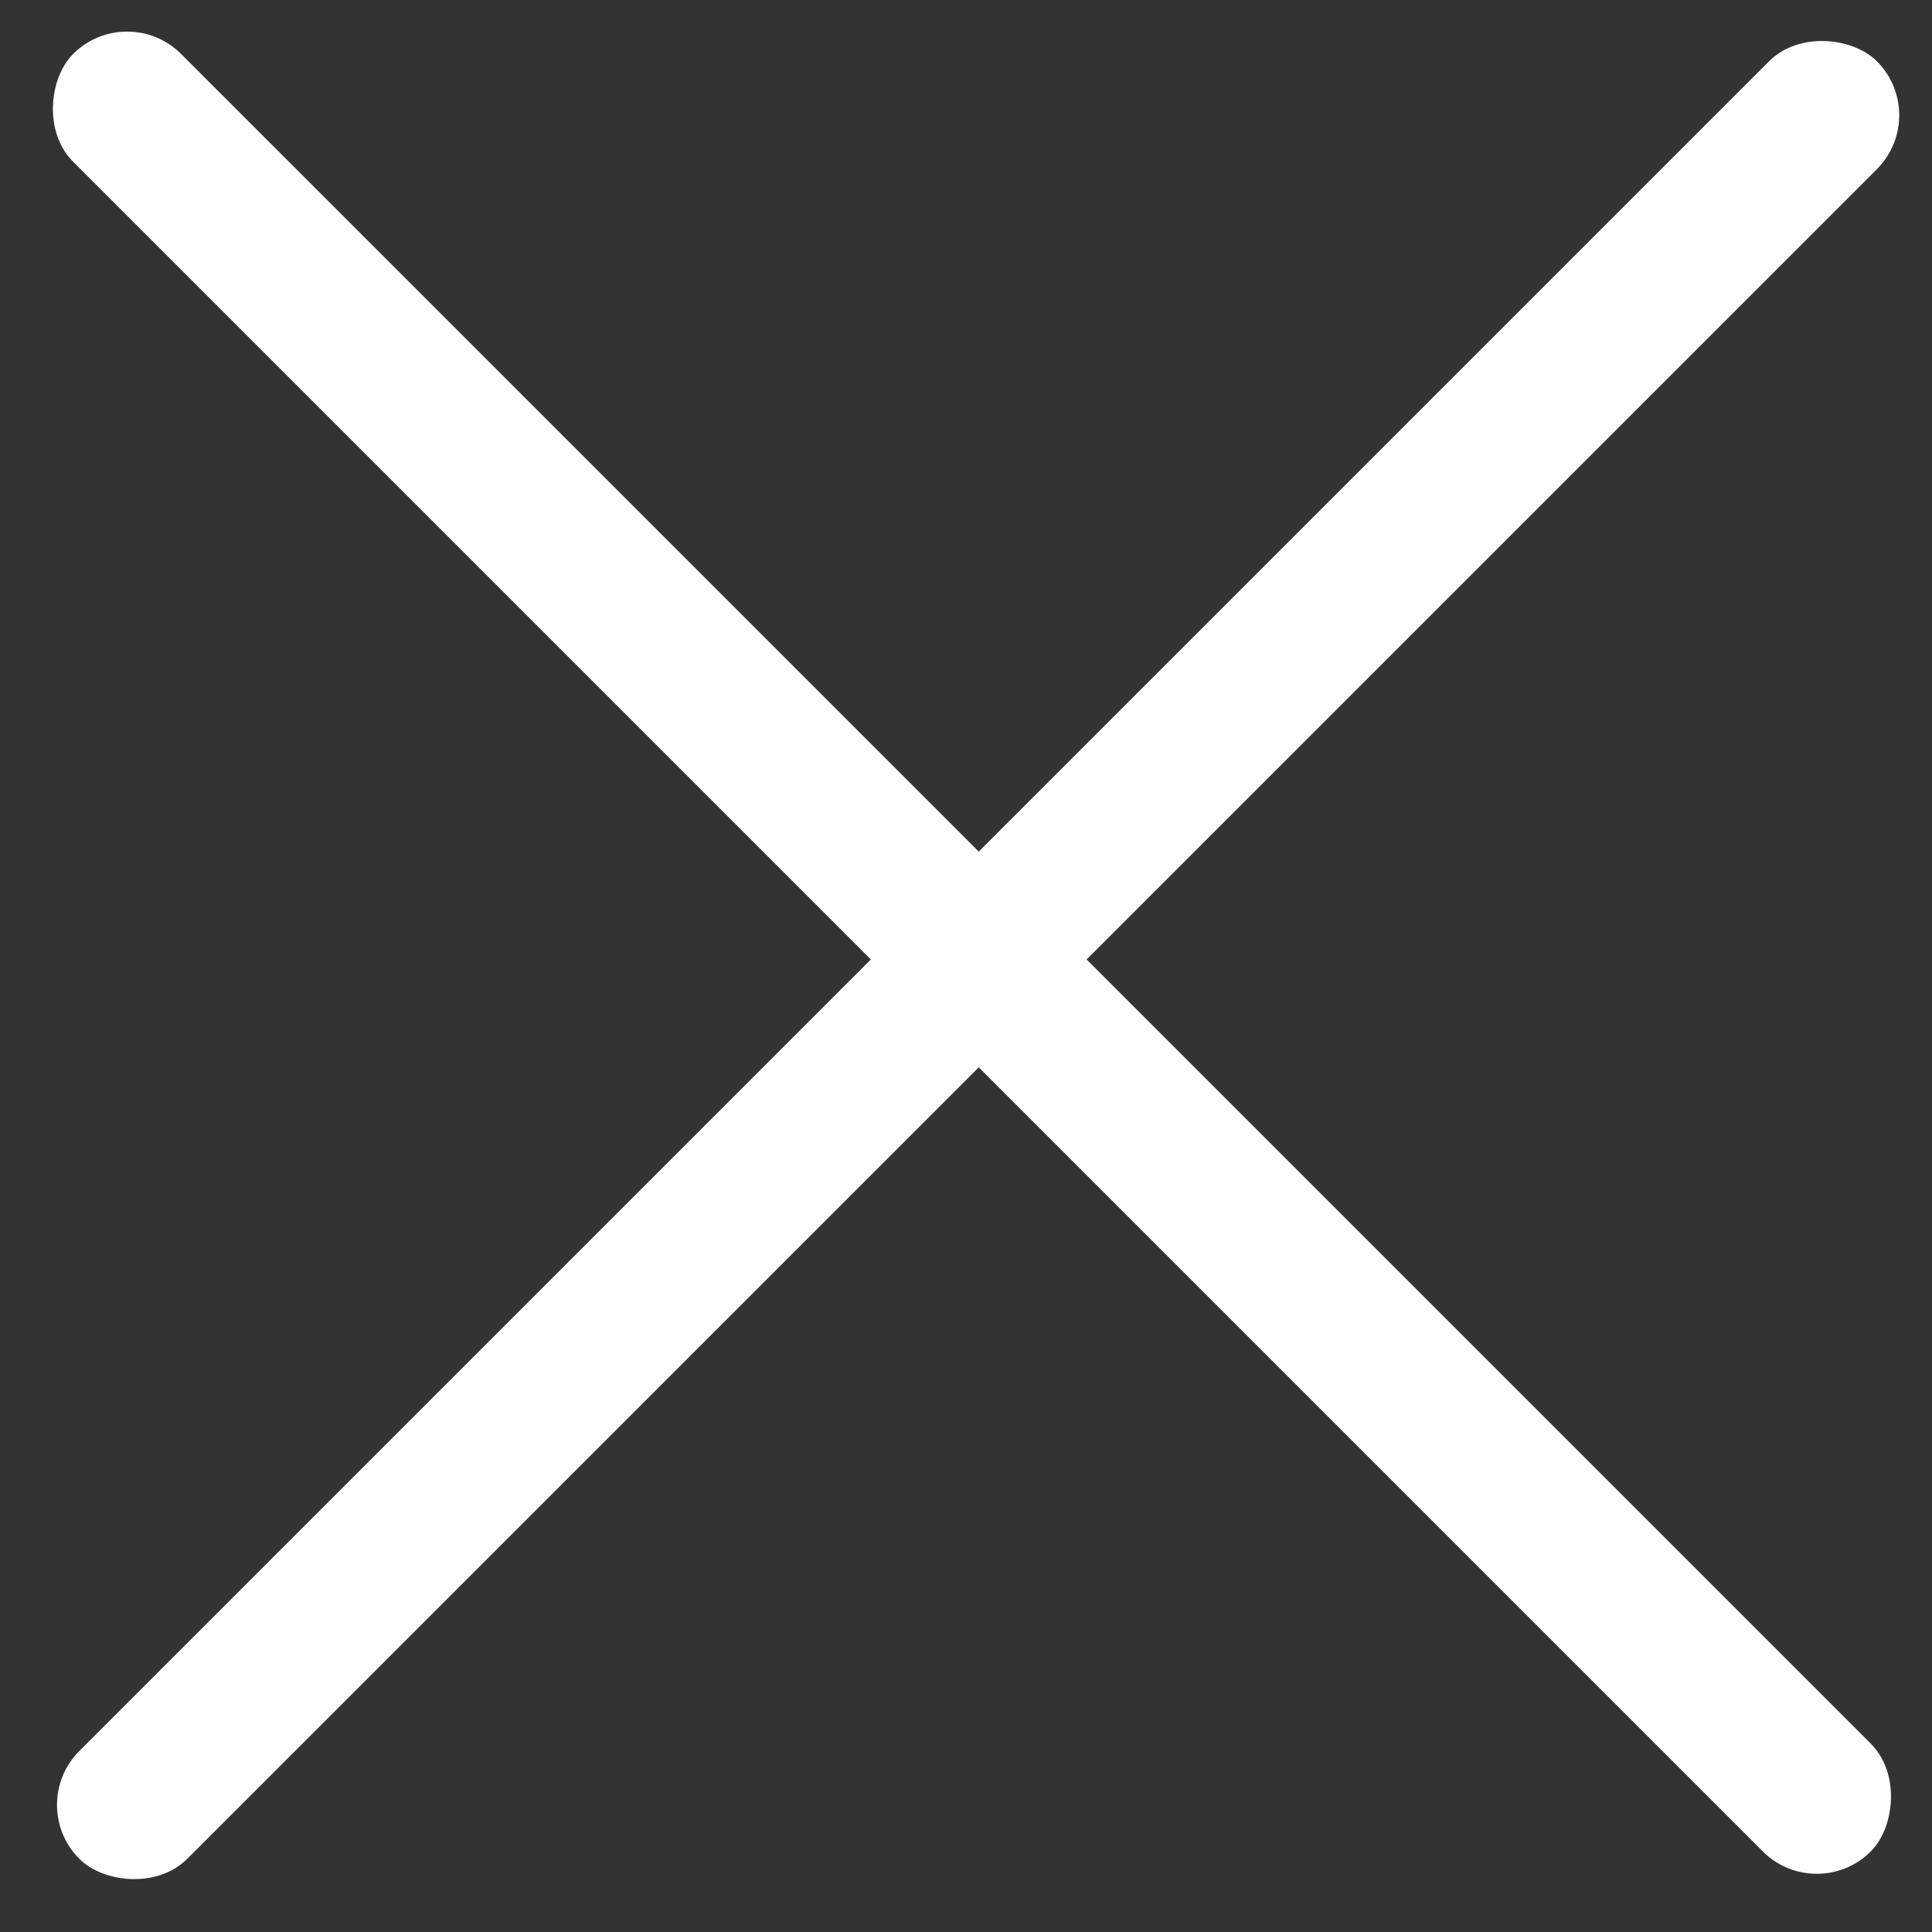
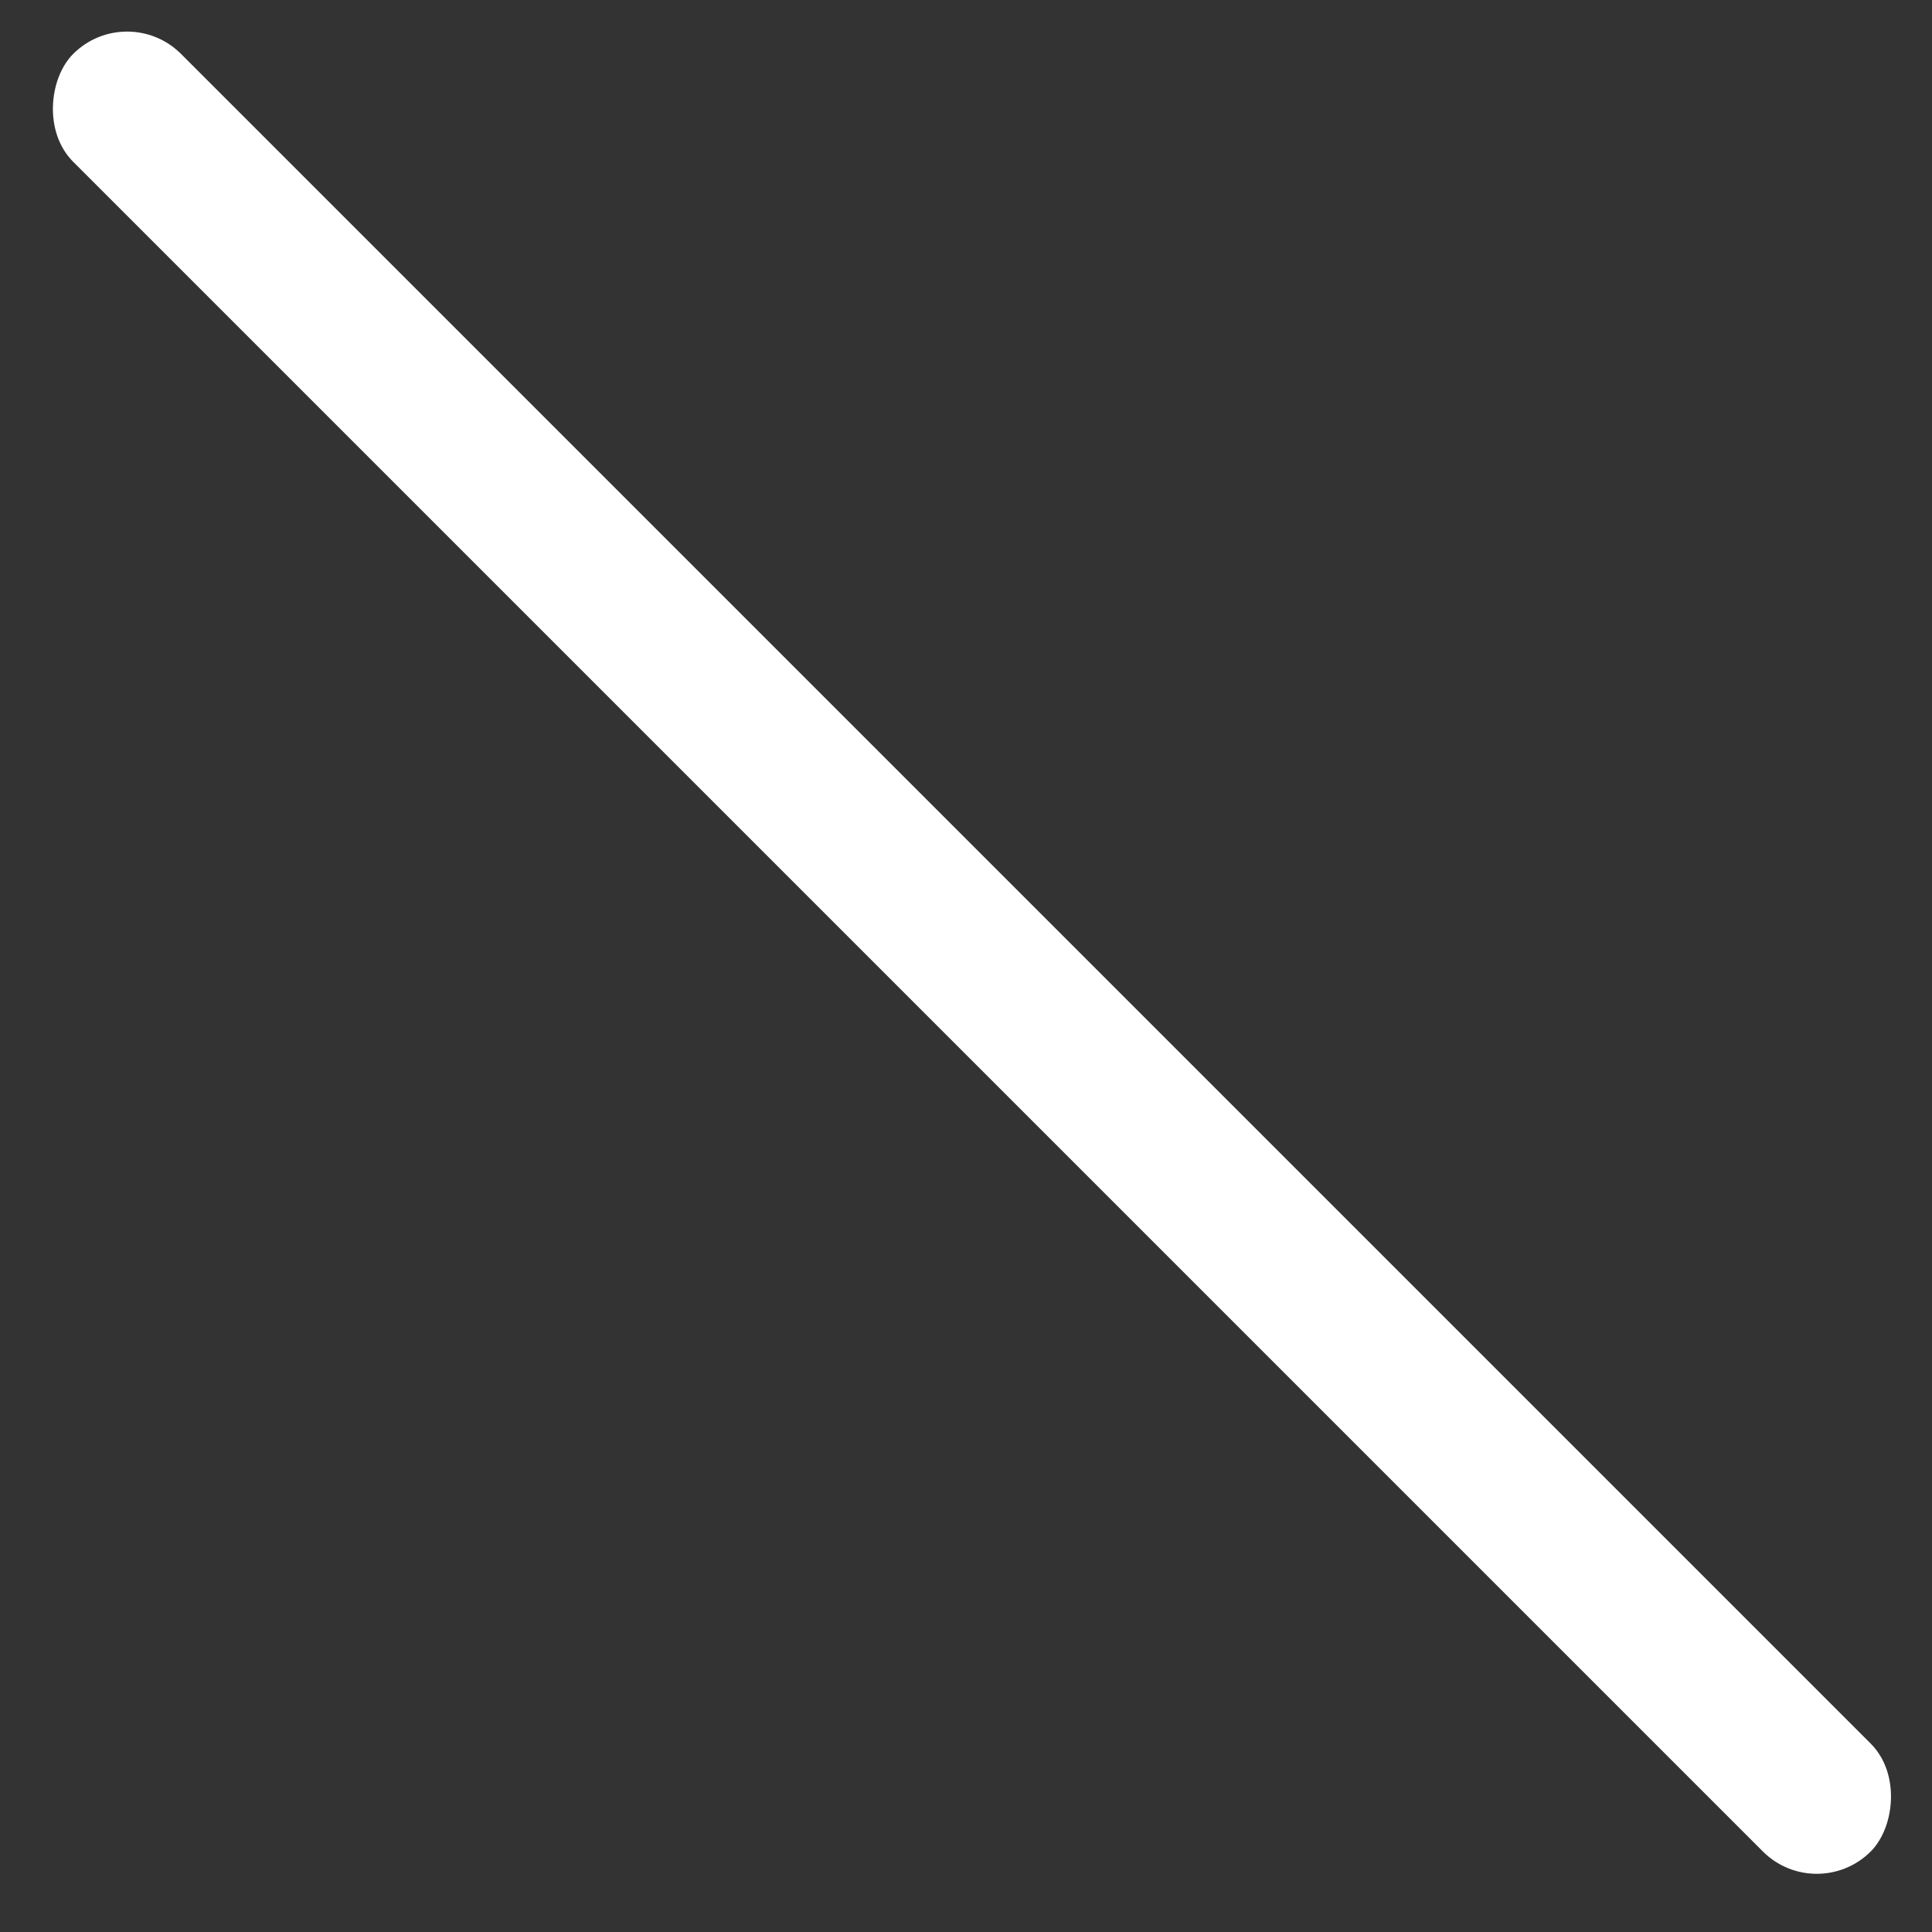
<svg xmlns="http://www.w3.org/2000/svg" width="76" height="76" viewBox="0 0 76 76" fill="none">
  <rect x="0" y="0" width="76" height="76" fill="#333333" stroke="none" />
-   <rect x="1" y="71" width="100" height="6" rx="3" transform="rotate(-45 1 71)" fill="white" />
  <rect x="5" width="100" height="6" rx="3" transform="rotate(45 5 0)" fill="white" />
</svg>